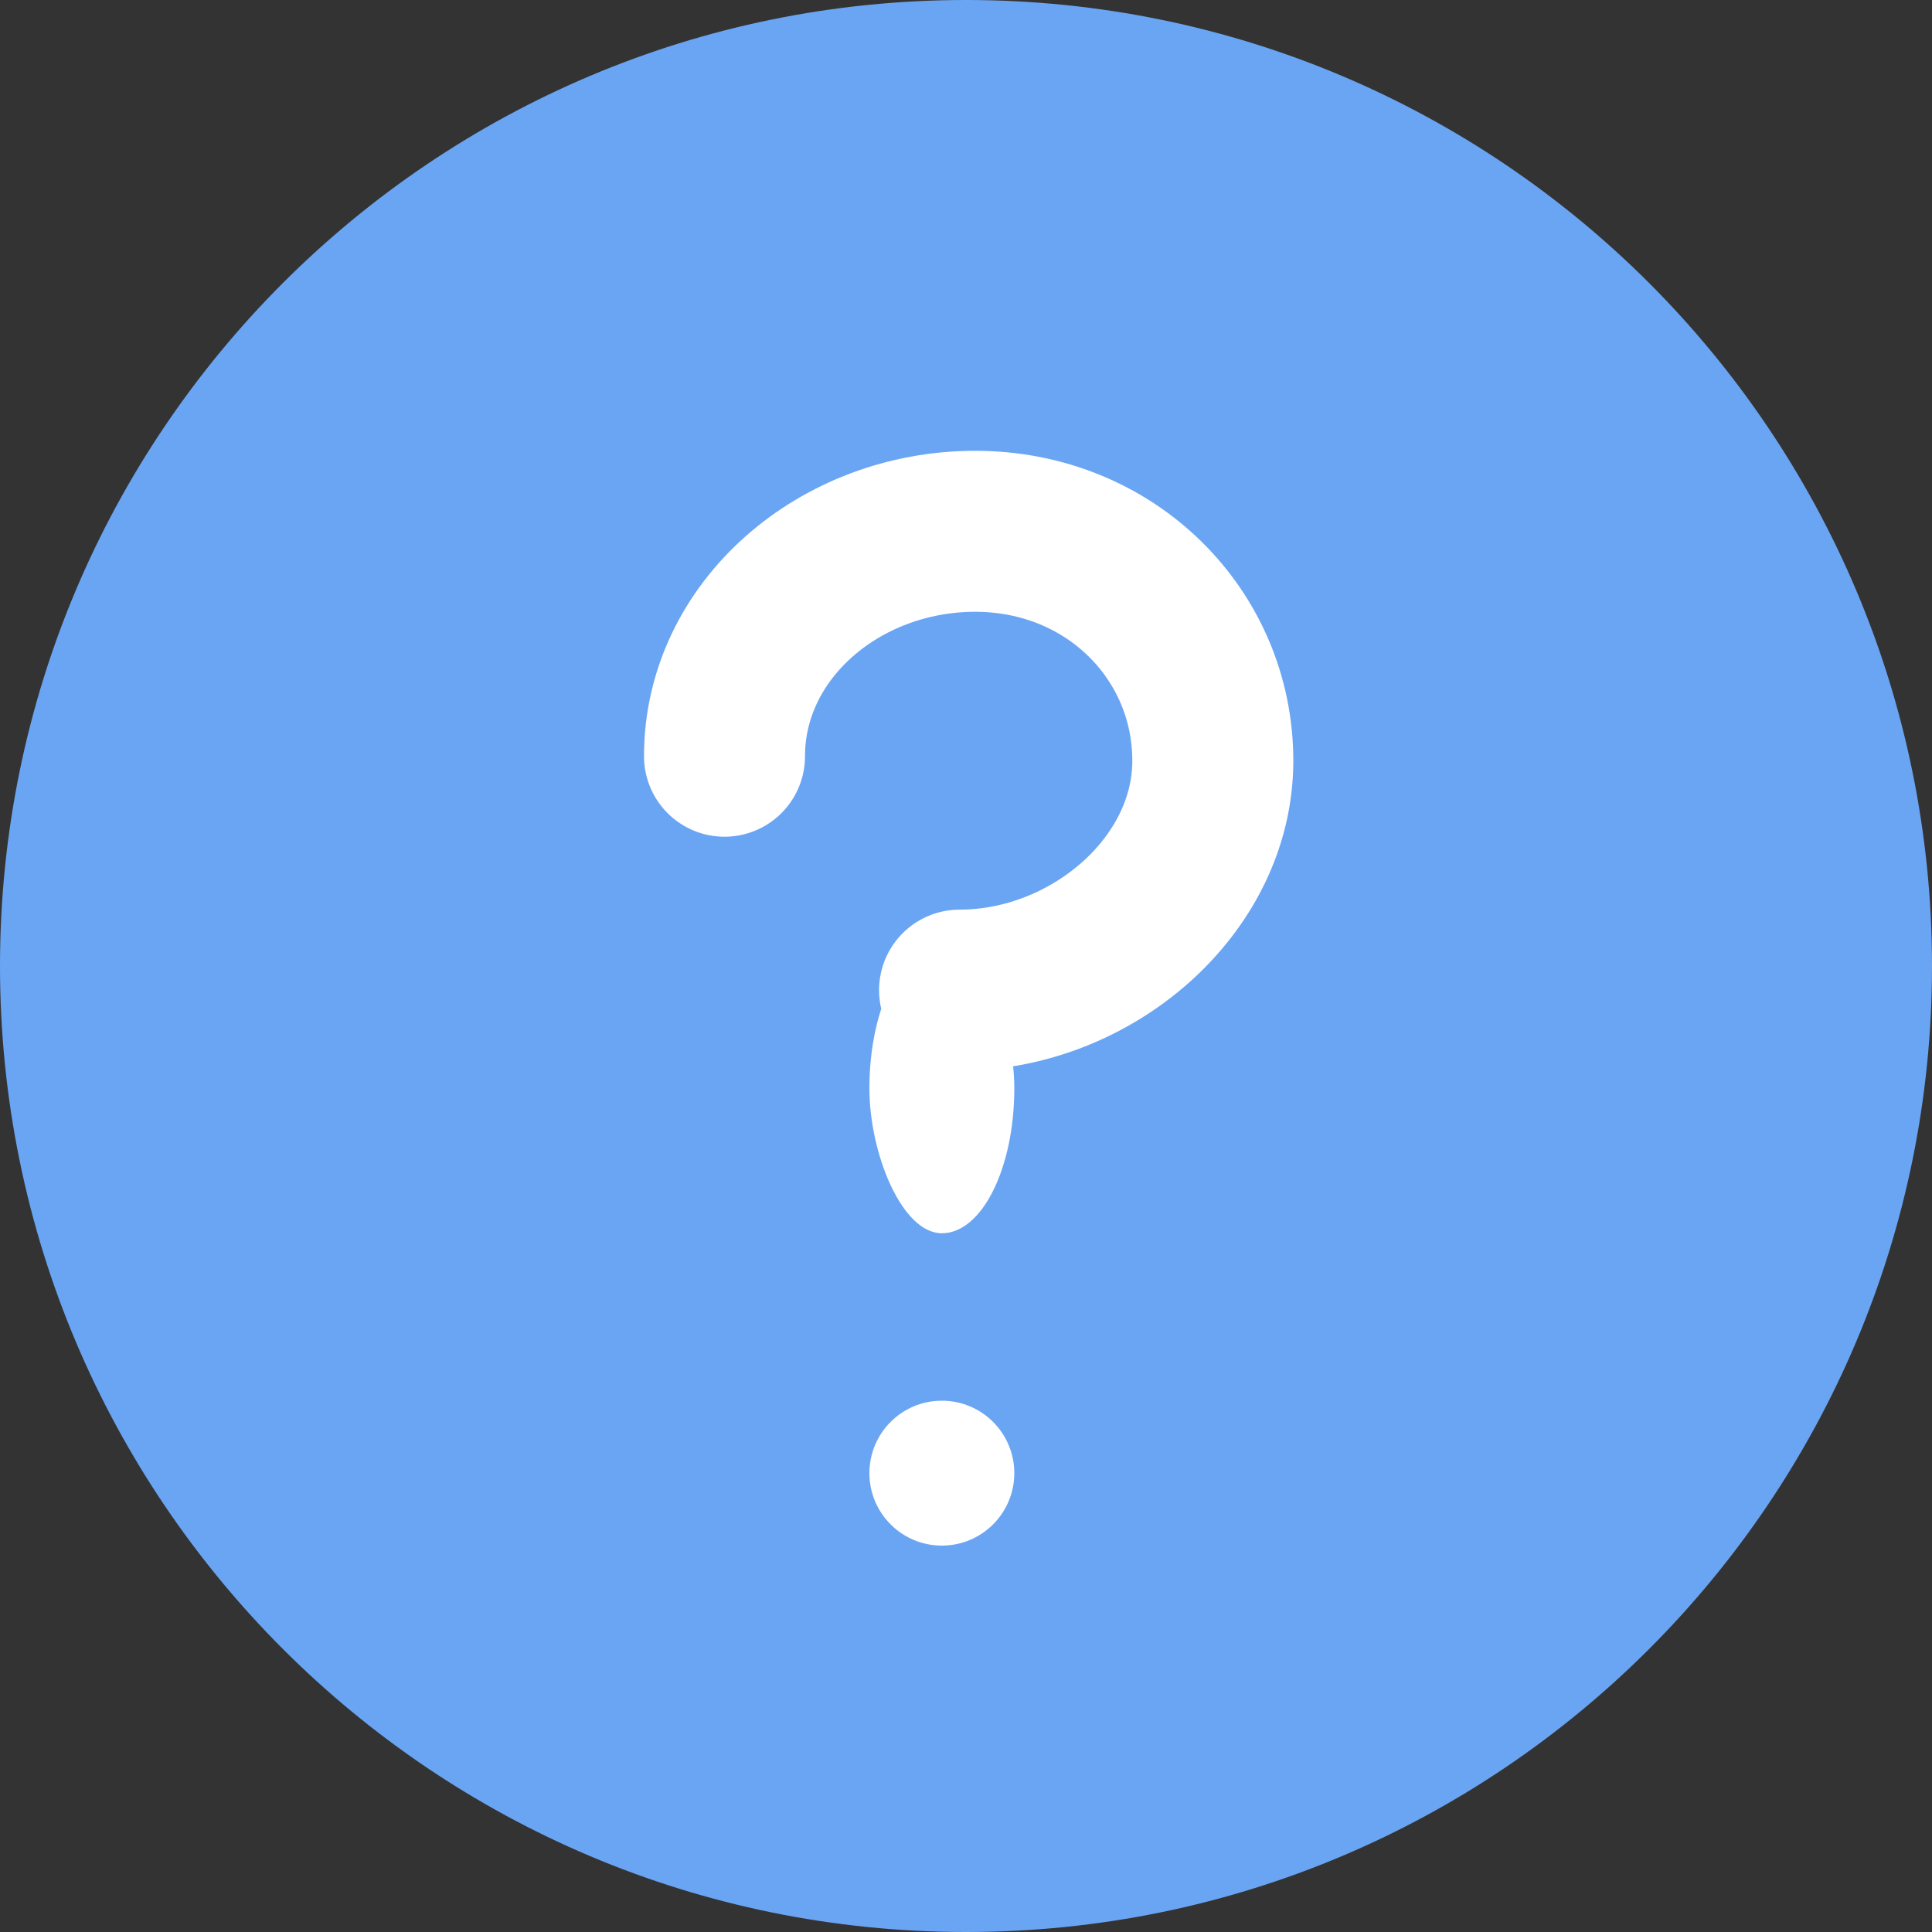
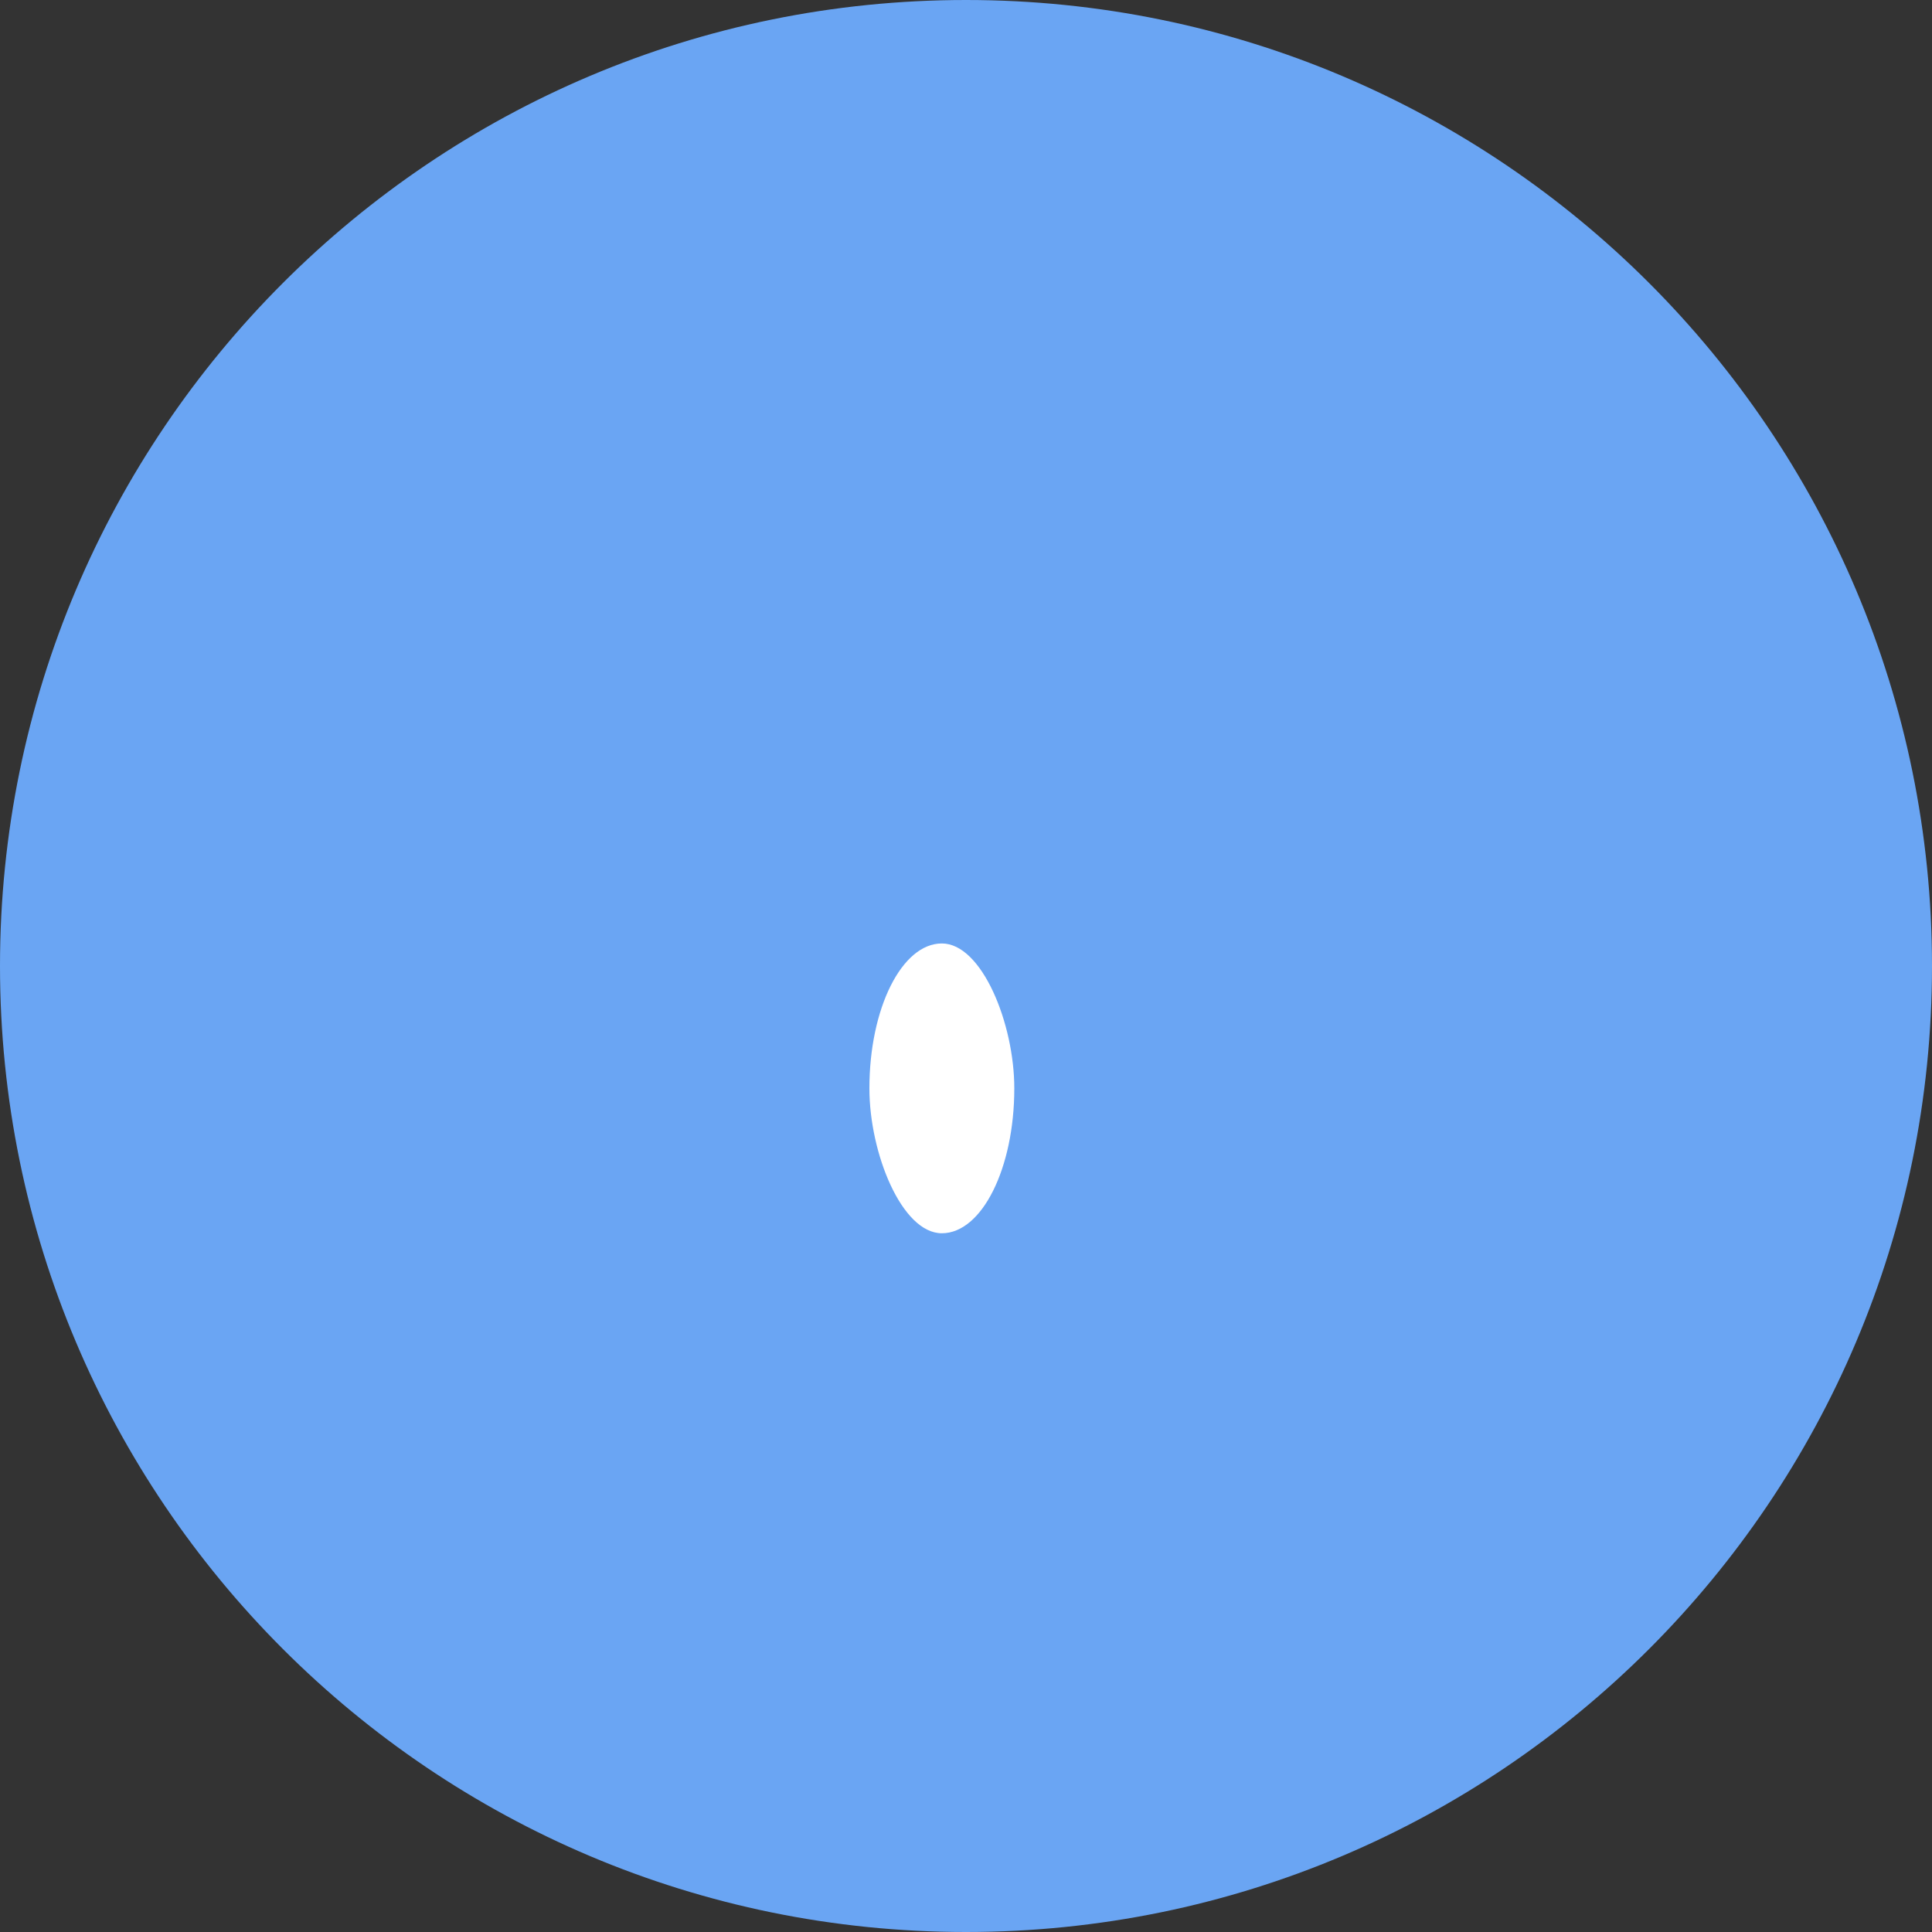
<svg xmlns="http://www.w3.org/2000/svg" xmlns:ns1="http://www.bohemiancoding.com/sketch/ns" width="24" height="24">
  <rect width="100%" height="100%" fill="#333333" stroke="none" />
  <g ns1:type="MSShapeGroup" fill="none">
-     <path d="M12 24c6.627 0 12-5.373 12-12s-5.373-12-12-12-12 5.373-12 12 5.373 12 12 12z" fill="#6AA5F3" />
-     <path d="M9 9.394c0-1.564 1.43-2.794 3.114-2.794s2.952 1.286 2.952 2.85-1.52 2.85-3.146 2.85" stroke="#fff" stroke-width="2" stroke-linecap="round" />
+     <path d="M12 24c6.627 0 12-5.373 12-12s-5.373-12-12-12-12 5.373-12 12 5.373 12 12 12" fill="#6AA5F3" />
    <rect fill="#fff" x="10.8" y="11.72" width="1.8" height="3.6" rx="2" />
-     <ellipse fill="#fff" cx="11.7" cy="18.3" rx=".9" ry=".9" />
  </g>
</svg>